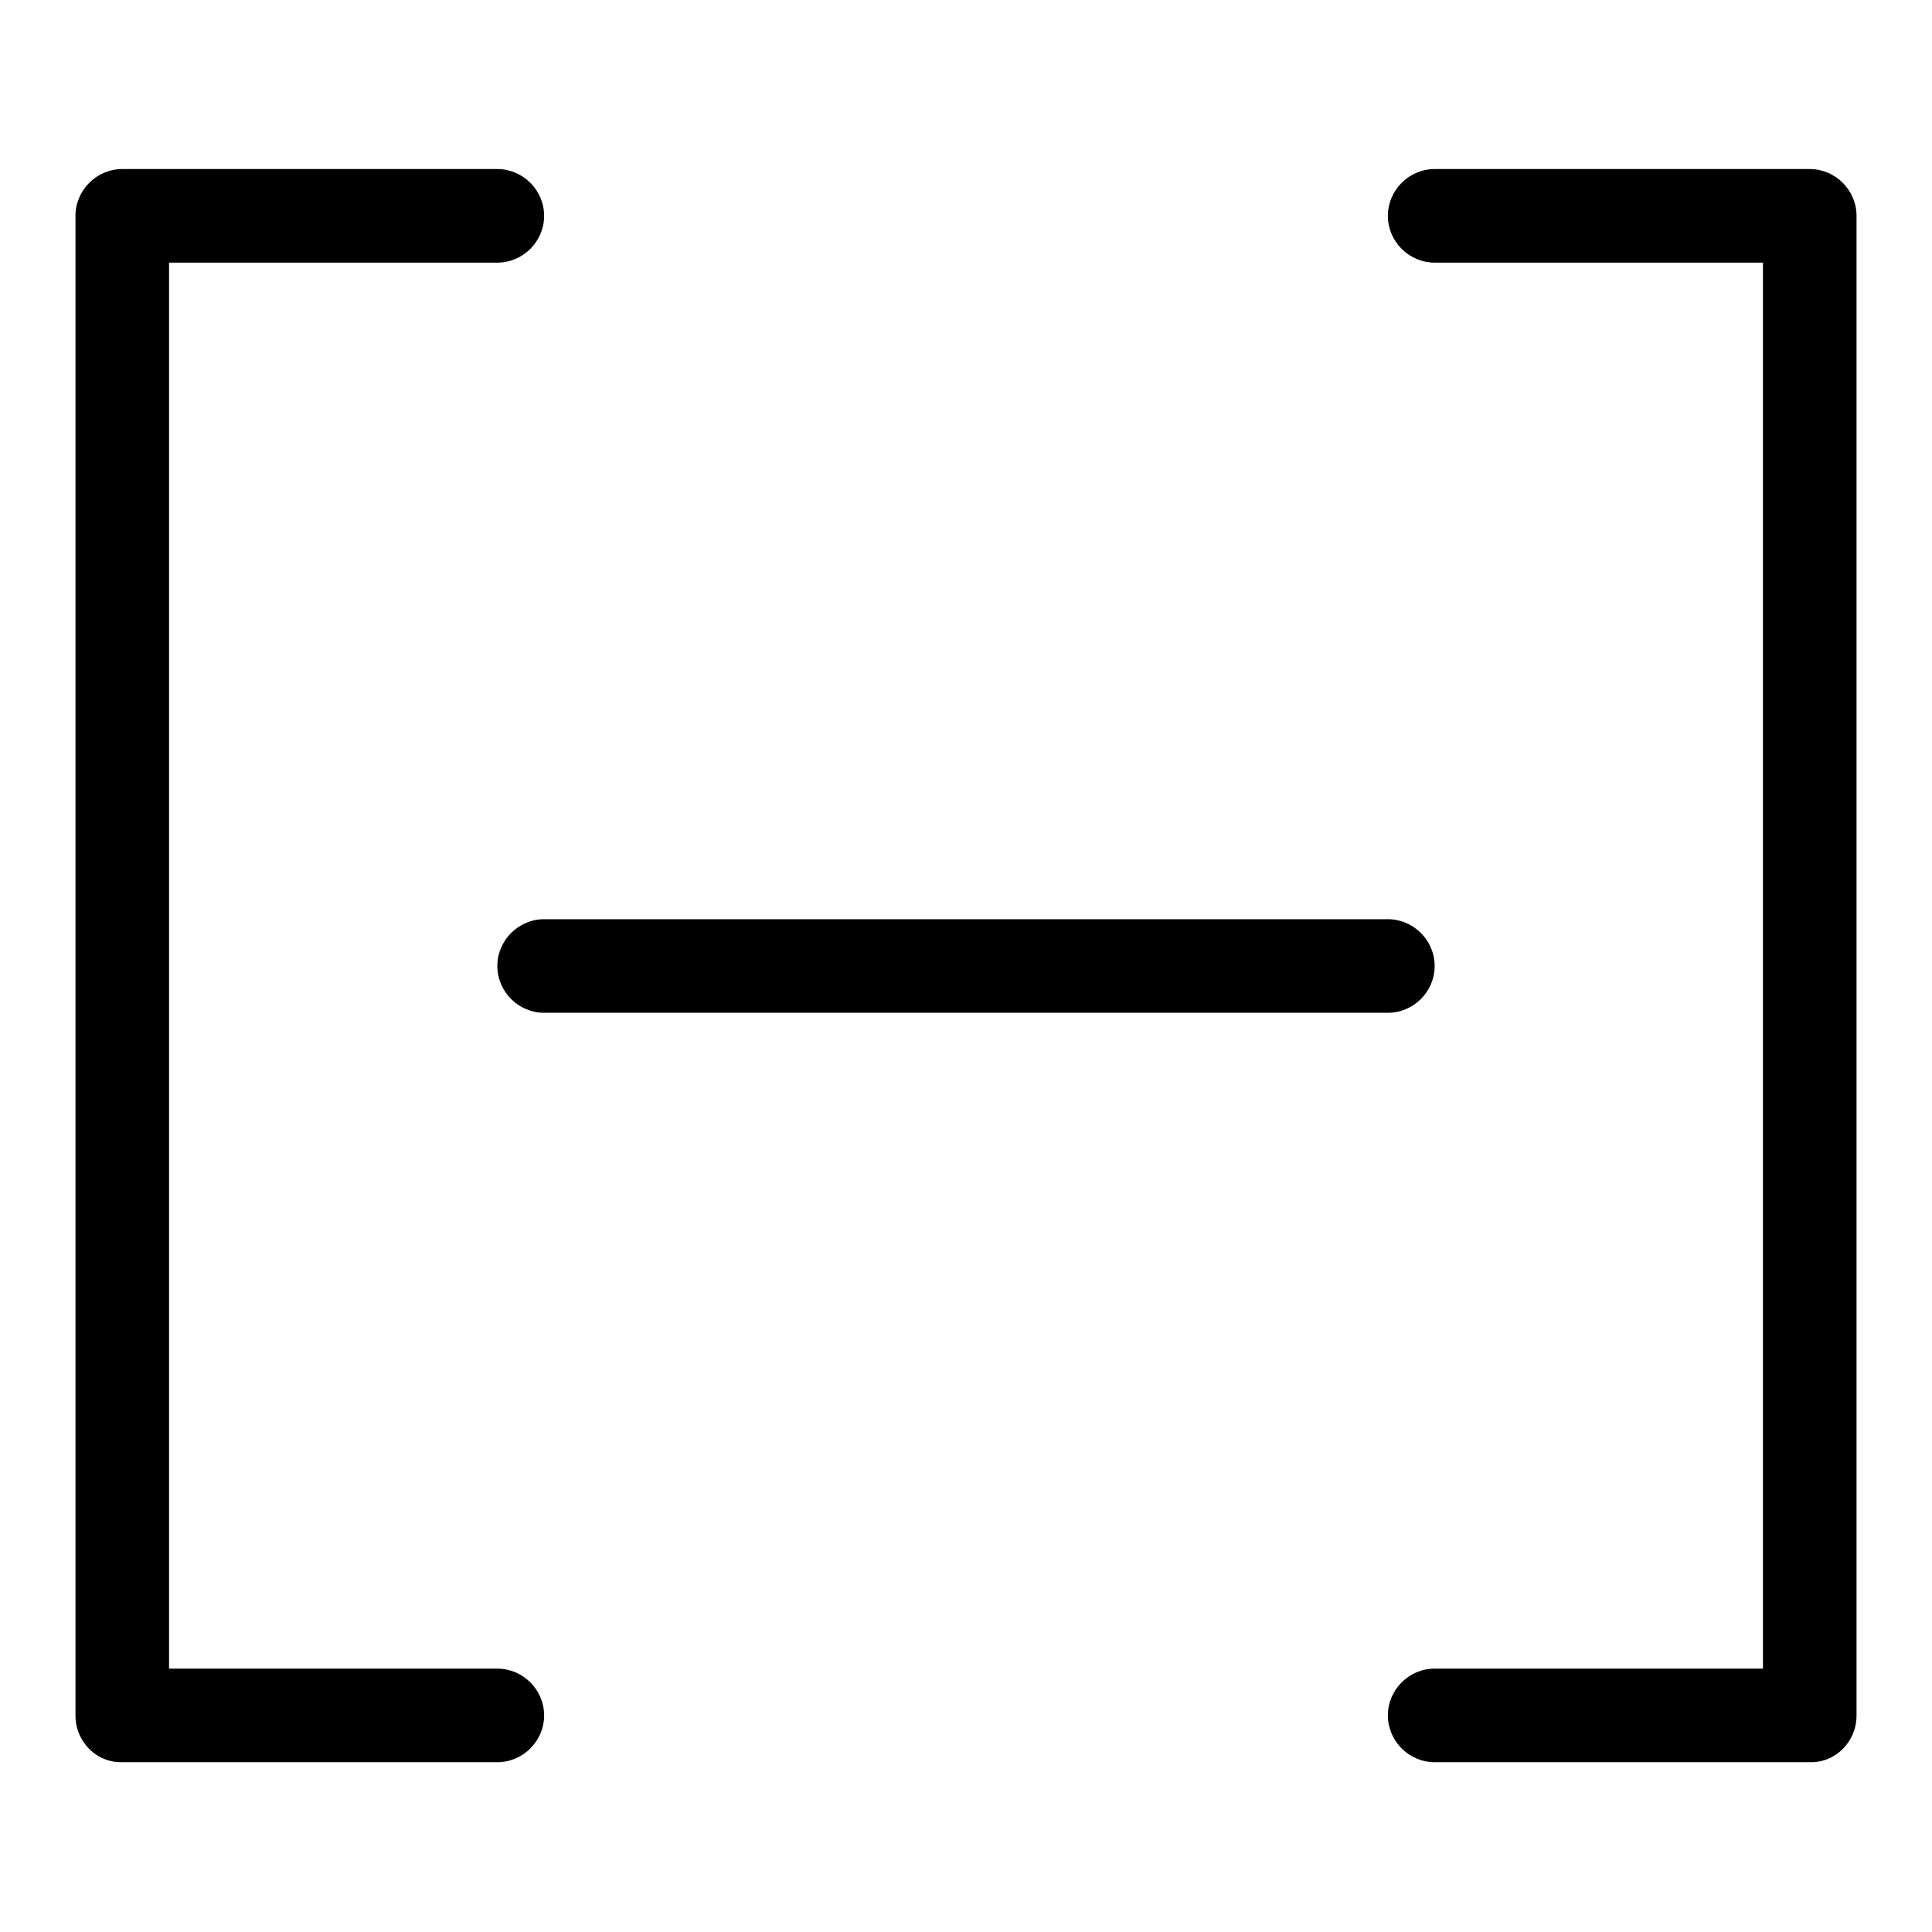
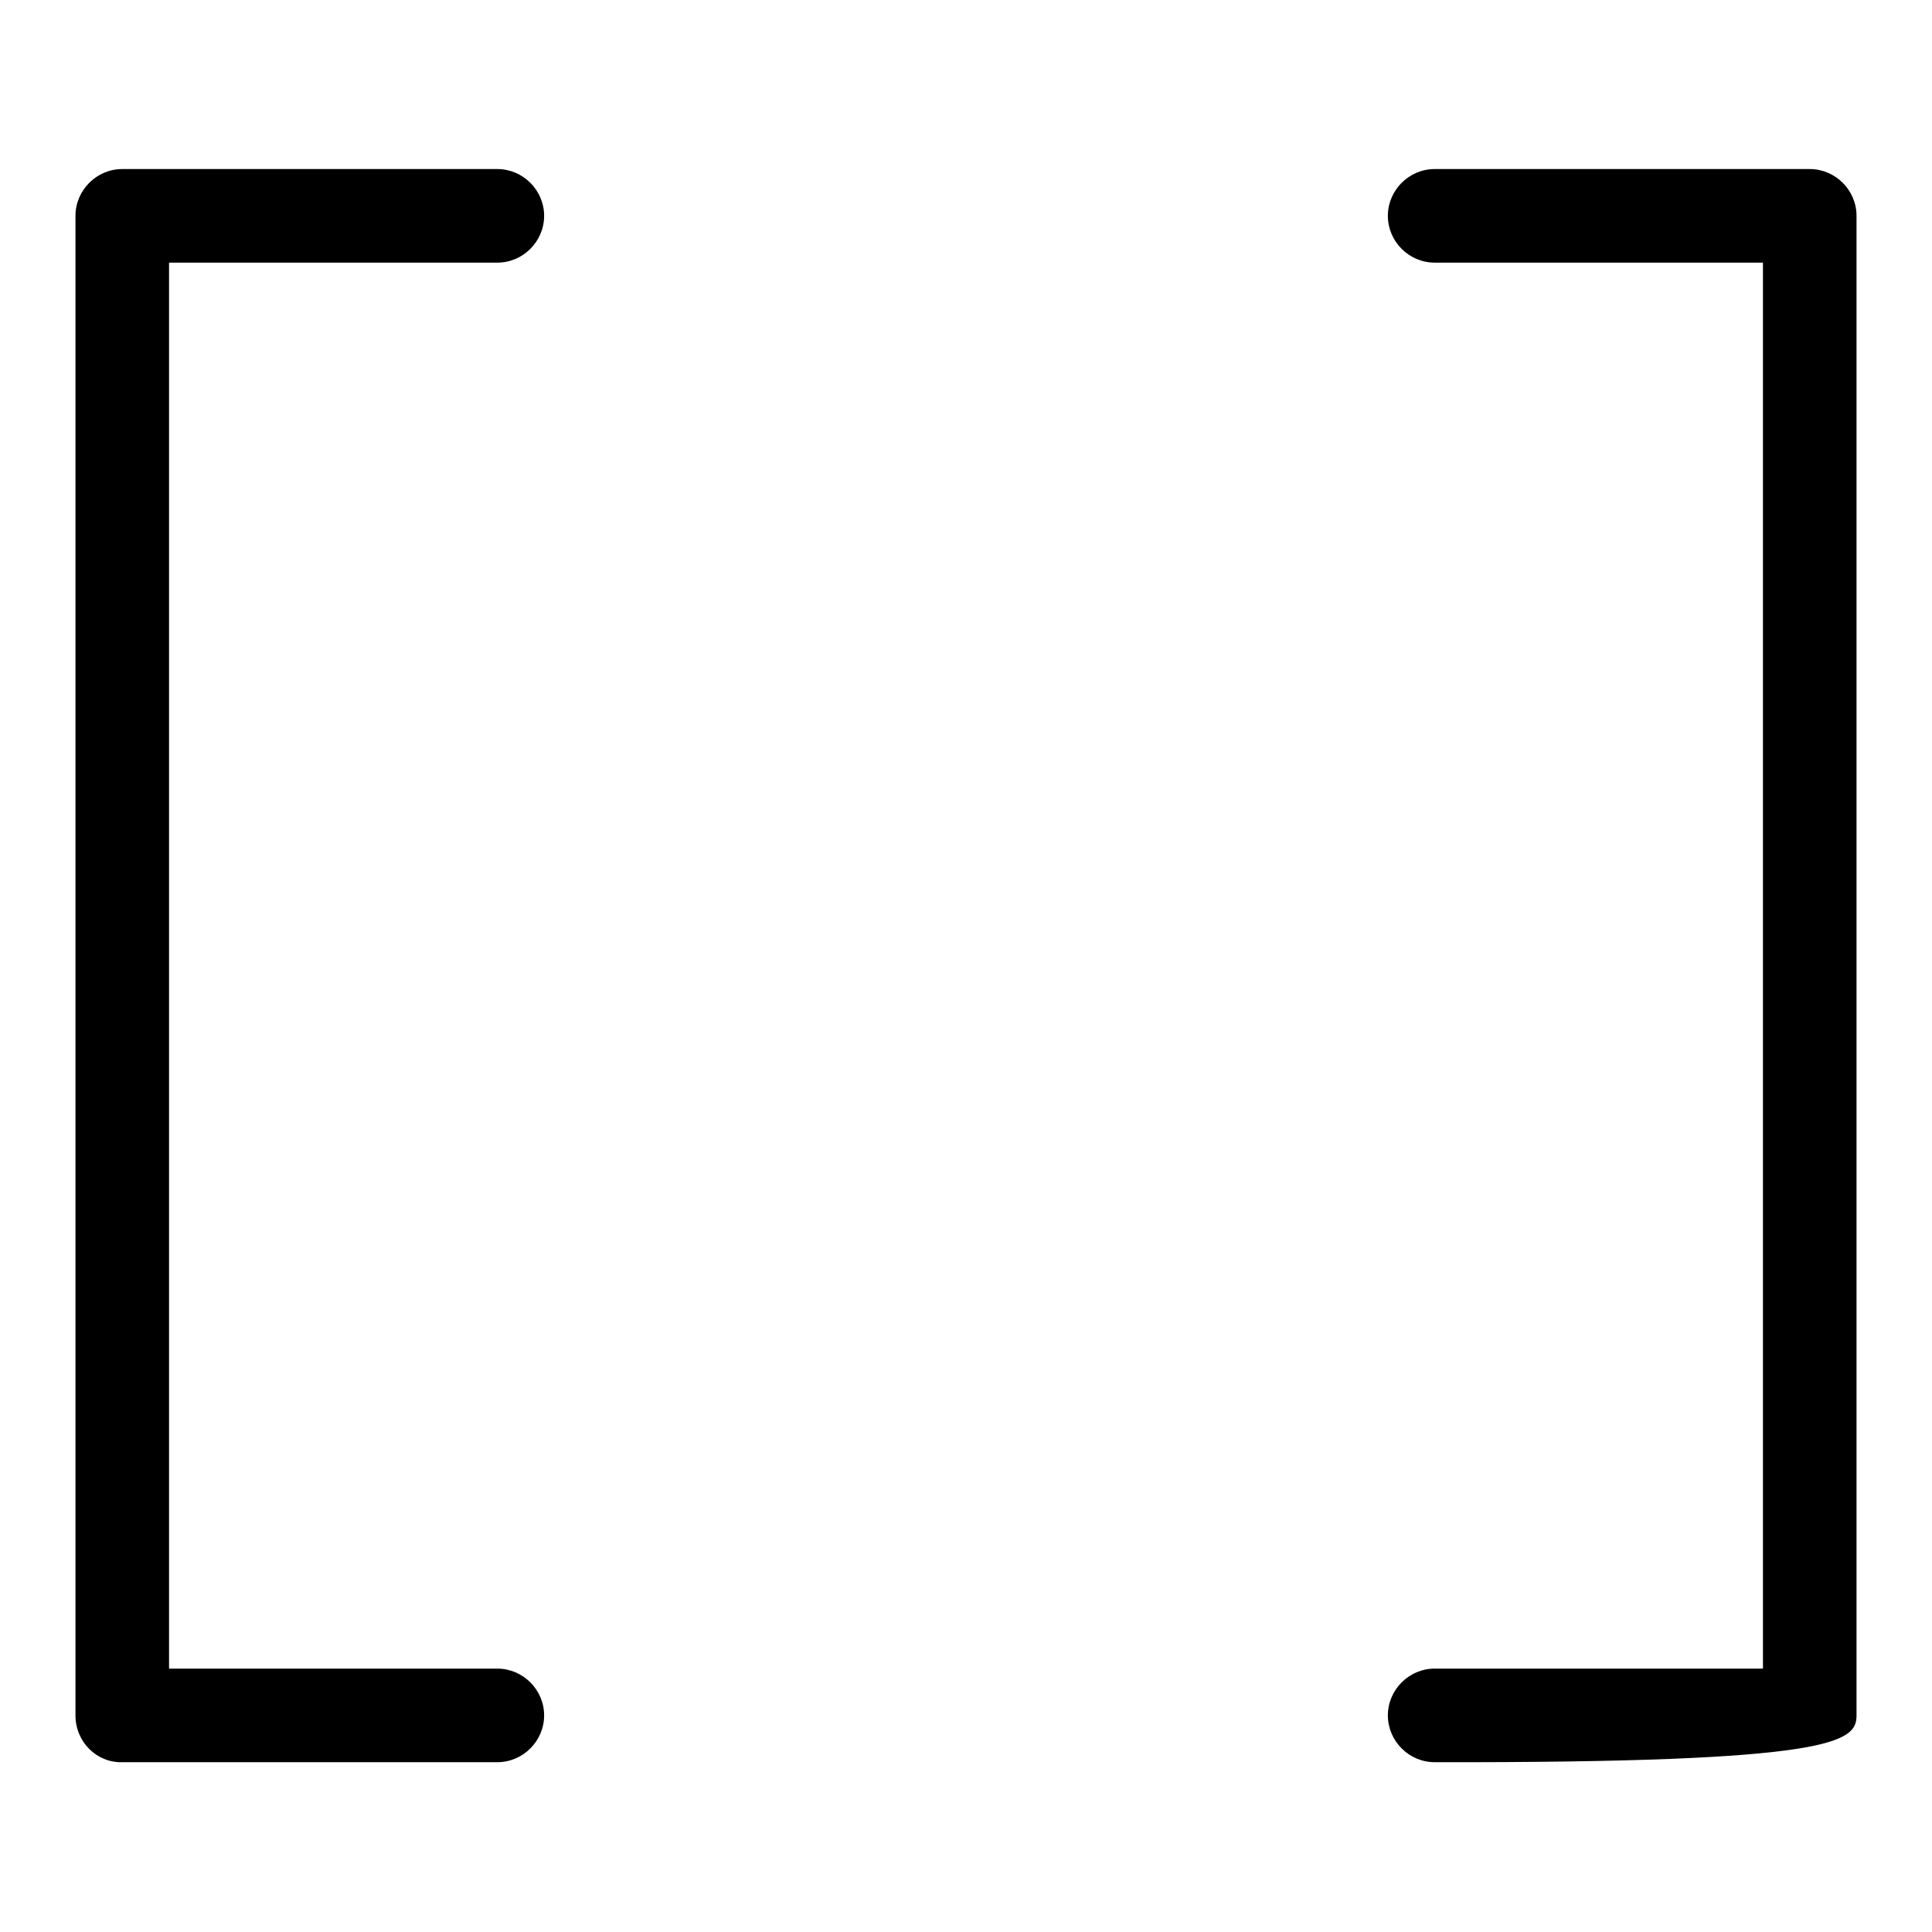
<svg xmlns="http://www.w3.org/2000/svg" version="1.1" x="0px" y="0px" viewBox="0 0 256 256" enable-background="new 0 0 256 256" xml:space="preserve">
  <g>
    <g>
-       <path fill="#000000" d="M183.9,134.2H72.1c-3.4,0-6.2-2.8-6.2-6.2c0-3.4,2.8-6.2,6.2-6.2h111.8c3.4,0,6.2,2.8,6.2,6.2C190.1,131.4,187.3,134.2,183.9,134.2z" />
-       <path fill="#000000" d="M246,227.3L246,227.3V28.6c0-3.4-2.8-6.2-6.2-6.2h-49.7c-3.4,0-6.2,2.8-6.2,6.2c0,3.4,2.8,6.2,6.2,6.2h43.5v186.3h-43.5c-3.4,0-6.2,2.8-6.2,6.2c0,3.4,2.8,6.2,6.2,6.2h49.7C243.2,233.6,246,230.8,246,227.3z" />
+       <path fill="#000000" d="M246,227.3L246,227.3V28.6c0-3.4-2.8-6.2-6.2-6.2h-49.7c-3.4,0-6.2,2.8-6.2,6.2c0,3.4,2.8,6.2,6.2,6.2h43.5v186.3h-43.5c-3.4,0-6.2,2.8-6.2,6.2c0,3.4,2.8,6.2,6.2,6.2C243.2,233.6,246,230.8,246,227.3z" />
      <path fill="#000000" d="M10,227.3L10,227.3V28.6c0-3.4,2.8-6.2,6.2-6.2h49.7c3.4,0,6.2,2.8,6.2,6.2c0,3.4-2.8,6.2-6.2,6.2H22.4v186.3h43.5c3.4,0,6.2,2.8,6.2,6.2c0,3.4-2.8,6.2-6.2,6.2H16.2C12.8,233.6,10,230.8,10,227.3z" />
    </g>
  </g>
</svg>